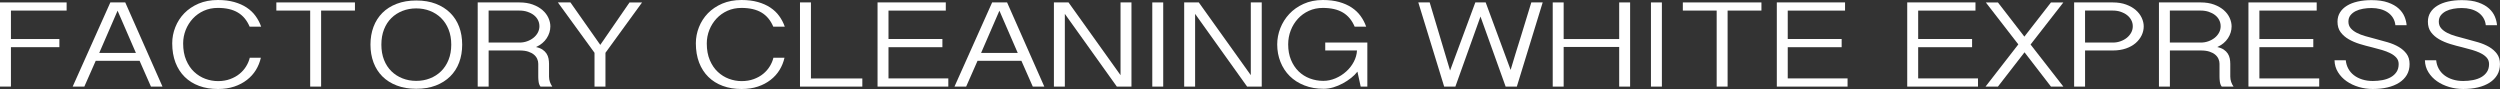
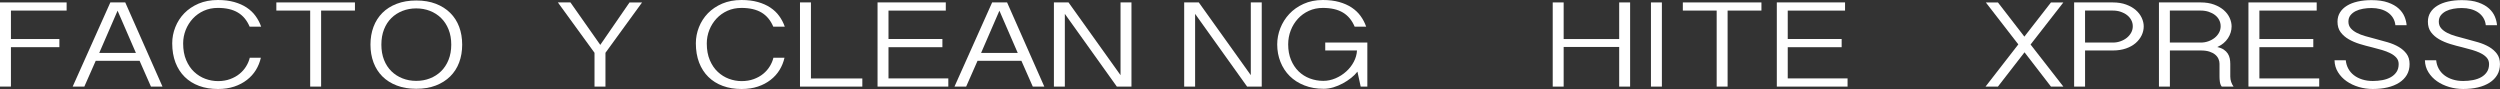
<svg xmlns="http://www.w3.org/2000/svg" version="1.1" x="0px" y="0px" width="173.848px" height="6.19px" viewBox="0 0 173.848 6.19" style="enable-background:new 0 0 173.848 6.19;" xml:space="preserve">
  <rect x="0" y="0" width="173.848" height="6.19" fill="#333333" stroke="none" />
  <style type="text/css">
	.st0{fill:#FFFFFF;}
</style>
  <defs>
</defs>
  <g>
    <path class="st0" d="M4.633,0.169v0.566H0.76v1.979h3.369v0.566H0.76v2.74H0V0.169H4.633z" />
    <path class="st0" d="M8.71,0.169l2.589,5.853h-0.802l-0.79-1.793H6.656L5.865,6.021H5.054l2.619-5.853H8.71z M8.176,0.744   L6.902,3.679H9.45L8.176,0.744z" />
    <path class="st0" d="M12.736,3.02c0,0.445,0.07,0.833,0.211,1.162c0.141,0.33,0.325,0.603,0.555,0.816   c0.229,0.215,0.487,0.375,0.775,0.482c0.288,0.106,0.582,0.16,0.884,0.16c0.308,0,0.589-0.046,0.842-0.14   c0.253-0.093,0.473-0.215,0.657-0.367c0.186-0.152,0.338-0.326,0.457-0.521c0.12-0.194,0.204-0.394,0.252-0.596h0.771   c-0.068,0.304-0.184,0.587-0.344,0.85c-0.161,0.262-0.368,0.492-0.622,0.689c-0.253,0.197-0.548,0.353-0.883,0.465   c-0.336,0.112-0.713,0.169-1.13,0.169c-0.486,0-0.925-0.071-1.315-0.216c-0.39-0.144-0.724-0.352-1.001-0.625   s-0.492-0.606-0.643-0.998c-0.15-0.393-0.226-0.839-0.226-1.341c0-0.384,0.072-0.757,0.216-1.12   c0.144-0.364,0.351-0.686,0.621-0.965c0.271-0.278,0.603-0.503,0.996-0.672C14.204,0.085,14.65,0,15.15,0   c0.425,0,0.803,0.047,1.135,0.14s0.622,0.222,0.868,0.385c0.247,0.164,0.452,0.358,0.616,0.584   c0.165,0.226,0.295,0.473,0.391,0.744h-0.801c-0.186-0.44-0.458-0.767-0.817-0.981C16.183,0.657,15.719,0.55,15.15,0.55   c-0.356,0-0.682,0.066-0.976,0.198c-0.295,0.133-0.548,0.313-0.761,0.542c-0.212,0.229-0.378,0.491-0.498,0.79   C12.797,2.38,12.736,2.692,12.736,3.02z" />
    <path class="st0" d="M24.683,0.169v0.566H22.33v5.286h-0.76V0.735h-2.353V0.169H24.683z" />
    <path class="st0" d="M32.14,3.104c0,0.451-0.07,0.864-0.21,1.239c-0.141,0.375-0.348,0.697-0.622,0.969   c-0.273,0.271-0.607,0.481-1.001,0.634c-0.395,0.152-0.848,0.229-1.361,0.229c-0.507,0-0.959-0.076-1.355-0.229   c-0.397-0.152-0.731-0.363-1.002-0.634c-0.271-0.271-0.476-0.594-0.616-0.969s-0.211-0.788-0.211-1.239s0.07-0.863,0.211-1.238   s0.346-0.698,0.616-0.969s0.604-0.482,1.002-0.634c0.396-0.152,0.849-0.229,1.355-0.229c0.514,0,0.967,0.076,1.361,0.229   c0.394,0.151,0.728,0.363,1.001,0.634c0.274,0.271,0.481,0.594,0.622,0.969C32.069,2.24,32.14,2.652,32.14,3.104z M31.38,3.104   c0-0.395-0.063-0.748-0.19-1.062c-0.126-0.312-0.299-0.576-0.519-0.79c-0.219-0.215-0.476-0.379-0.771-0.495   c-0.294-0.115-0.612-0.173-0.955-0.173s-0.661,0.058-0.955,0.173c-0.295,0.116-0.552,0.28-0.771,0.495   c-0.22,0.214-0.391,0.478-0.514,0.79c-0.123,0.313-0.185,0.667-0.185,1.062s0.062,0.749,0.185,1.062   C26.829,4.479,27,4.741,27.22,4.956c0.219,0.214,0.476,0.379,0.771,0.494c0.294,0.116,0.612,0.174,0.955,0.174   S29.606,5.566,29.9,5.45c0.295-0.115,0.552-0.28,0.771-0.494c0.22-0.215,0.393-0.478,0.519-0.791   C31.316,3.853,31.38,3.498,31.38,3.104z" />
-     <path class="st0" d="M38.271,1.835c0,0.288-0.084,0.562-0.251,0.82c-0.168,0.26-0.416,0.466-0.745,0.617   c0.185,0.04,0.336,0.1,0.452,0.178c0.116,0.079,0.209,0.171,0.277,0.275s0.114,0.219,0.139,0.343   c0.023,0.124,0.036,0.248,0.036,0.372v0.888c0,0.13,0.021,0.254,0.062,0.372s0.096,0.226,0.164,0.321h-0.821   c-0.069-0.09-0.111-0.2-0.129-0.33c-0.017-0.129-0.025-0.239-0.025-0.329V4.432c0-0.113-0.024-0.225-0.072-0.334   c-0.048-0.11-0.123-0.209-0.226-0.296c-0.103-0.088-0.236-0.158-0.4-0.212c-0.165-0.054-0.367-0.08-0.606-0.08h-2.146v2.512h-0.761   V0.169h2.907c0.35,0,0.657,0.05,0.925,0.148c0.267,0.099,0.491,0.227,0.673,0.385c0.181,0.158,0.318,0.337,0.41,0.537   C38.226,1.439,38.271,1.638,38.271,1.835z M33.979,2.96h2.146c0.185,0,0.361-0.029,0.529-0.089c0.168-0.059,0.314-0.14,0.441-0.241   s0.228-0.221,0.303-0.359c0.075-0.138,0.113-0.286,0.113-0.443c0-0.158-0.034-0.304-0.103-0.436   c-0.068-0.133-0.164-0.247-0.288-0.343c-0.123-0.096-0.271-0.172-0.441-0.229s-0.356-0.085-0.555-0.085h-2.146V2.96z" />
    <path class="st0" d="M41.743,3.121l2.034-2.952h0.873l-2.547,3.502v2.351h-0.761V3.671l-2.547-3.502h0.873L41.743,3.121z" />
    <path class="st0" d="M49.149,3.02c0,0.445,0.07,0.833,0.211,1.162c0.141,0.33,0.325,0.603,0.555,0.816   c0.229,0.215,0.487,0.375,0.775,0.482c0.288,0.106,0.582,0.16,0.884,0.16c0.308,0,0.589-0.046,0.842-0.14   c0.253-0.093,0.473-0.215,0.657-0.367c0.186-0.152,0.338-0.326,0.457-0.521c0.12-0.194,0.204-0.394,0.252-0.596h0.771   c-0.068,0.304-0.184,0.587-0.344,0.85c-0.161,0.262-0.368,0.492-0.622,0.689c-0.253,0.197-0.548,0.353-0.883,0.465   c-0.336,0.112-0.713,0.169-1.13,0.169c-0.486,0-0.925-0.071-1.315-0.216c-0.39-0.144-0.724-0.352-1.001-0.625   s-0.492-0.606-0.643-0.998c-0.15-0.393-0.226-0.839-0.226-1.341c0-0.384,0.072-0.757,0.216-1.12   c0.144-0.364,0.351-0.686,0.621-0.965c0.271-0.278,0.603-0.503,0.996-0.672C50.617,0.085,51.063,0,51.563,0   c0.425,0,0.803,0.047,1.135,0.14s0.622,0.222,0.868,0.385c0.247,0.164,0.452,0.358,0.616,0.584   c0.165,0.226,0.295,0.473,0.391,0.744h-0.801c-0.186-0.44-0.458-0.767-0.817-0.981c-0.359-0.214-0.823-0.321-1.392-0.321   c-0.356,0-0.682,0.066-0.976,0.198c-0.295,0.133-0.548,0.313-0.761,0.542c-0.212,0.229-0.378,0.491-0.498,0.79   C49.21,2.38,49.149,2.692,49.149,3.02z" />
    <path class="st0" d="M56.392,0.169v5.286h3.574v0.566h-4.335V0.169H56.392z" />
    <path class="st0" d="M65.77,0.169v0.566h-3.985v1.979h3.749v0.566h-3.749v2.174h4.16v0.566h-4.921V0.169H65.77z" />
    <path class="st0" d="M70.032,0.169l2.588,5.853h-0.801l-0.791-1.793h-3.051l-0.791,1.793h-0.812l2.619-5.853H70.032z M69.498,0.744   l-1.273,2.935h2.547L69.498,0.744z" />
    <path class="st0" d="M74.305,0.169l3.616,5.058V0.169h0.76v5.853h-1.017l-3.616-5.058v5.058h-0.76V0.169H74.305z" />
-     <path class="st0" d="M80.889,0.169v5.853h-0.76V0.169H80.889z" />
    <path class="st0" d="M83.364,0.169l3.616,5.058V0.169h0.76v5.853h-1.017l-3.616-5.058v5.058h-0.76V0.169H83.364z" />
    <path class="st0" d="M89.579,3.087c0,0.4,0.064,0.759,0.195,1.074c0.13,0.315,0.306,0.582,0.528,0.799s0.483,0.382,0.781,0.495   c0.298,0.112,0.611,0.169,0.939,0.169c0.288,0,0.57-0.06,0.848-0.178s0.525-0.276,0.744-0.474c0.22-0.197,0.396-0.423,0.529-0.677   c0.134-0.253,0.207-0.516,0.221-0.786h-2.208V2.96h2.928v3.062h-0.463l-0.226-1.04c-0.116,0.152-0.264,0.299-0.441,0.439   c-0.179,0.142-0.372,0.268-0.581,0.381c-0.209,0.112-0.426,0.203-0.652,0.271c-0.226,0.067-0.451,0.102-0.678,0.102   c-0.493,0-0.939-0.079-1.34-0.237c-0.401-0.157-0.74-0.374-1.018-0.65s-0.491-0.604-0.642-0.981   c-0.151-0.378-0.227-0.783-0.227-1.218c0-0.384,0.072-0.76,0.216-1.129c0.145-0.369,0.352-0.699,0.622-0.989   c0.271-0.291,0.603-0.524,0.996-0.702S91.493,0,91.993,0c0.424,0,0.803,0.047,1.135,0.14s0.621,0.222,0.868,0.385   c0.246,0.164,0.451,0.358,0.616,0.584c0.164,0.226,0.294,0.473,0.39,0.744h-0.801c-0.185-0.44-0.457-0.767-0.816-0.981   c-0.359-0.214-0.823-0.321-1.392-0.321c-0.356,0-0.682,0.067-0.977,0.203c-0.294,0.135-0.548,0.318-0.76,0.55   s-0.379,0.5-0.498,0.808C89.639,2.417,89.579,2.743,89.579,3.087z" />
-     <path class="st0" d="M102.952,1.15l-1.746,4.871h-0.78l-1.798-5.853h0.791l1.418,4.736l1.756-4.736h0.72l1.735,4.694   c0.233-0.784,0.473-1.566,0.72-2.348c0.246-0.78,0.485-1.562,0.719-2.347h0.791l-1.798,5.853h-0.78L102.952,1.15z" />
    <path class="st0" d="M108.735,0.169v2.546h3.862V0.169h0.76v5.853h-0.76V3.265h-3.862v2.757h-0.76V0.169H108.735z" />
    <path class="st0" d="M115.566,0.169v5.853h-0.76V0.169H115.566z" />
    <path class="st0" d="M122.489,0.169v0.566h-2.353v5.286h-0.76V0.735h-2.353V0.169H122.489z" />
    <path class="st0" d="M128.303,0.169v0.566h-3.985v1.979h3.749v0.566h-3.749v2.174h4.16v0.566h-4.92V0.169H128.303z" />
-     <path class="st0" d="M137.373,0.169v0.566h-3.985v1.979h3.749v0.566h-3.749v2.174h4.16v0.566h-4.921V0.169H137.373z" />
    <path class="st0" d="M141.204,3.096c0.377,0.479,0.757,0.967,1.141,1.463c0.383,0.496,0.763,0.983,1.14,1.463h-0.862l-1.839-2.385   l-1.85,2.385h-0.862l2.28-2.935l-2.26-2.918h0.842l1.839,2.377l1.85-2.377h0.862L141.204,3.096z" />
    <path class="st0" d="M144.234,0.169h2.691c0.349,0,0.657,0.05,0.924,0.148c0.268,0.099,0.491,0.227,0.673,0.385   s0.318,0.337,0.411,0.537s0.139,0.398,0.139,0.596c0,0.215-0.048,0.422-0.144,0.622c-0.097,0.2-0.235,0.379-0.416,0.537   c-0.182,0.157-0.406,0.283-0.673,0.376c-0.268,0.093-0.572,0.14-0.914,0.14h-1.932v2.512h-0.76V0.169z M144.994,2.96h1.932   c0.185,0,0.36-0.029,0.528-0.089c0.168-0.059,0.315-0.14,0.442-0.241c0.126-0.102,0.228-0.221,0.303-0.359   c0.075-0.138,0.113-0.286,0.113-0.443c0-0.158-0.036-0.304-0.108-0.436c-0.071-0.133-0.169-0.247-0.293-0.343   c-0.123-0.096-0.269-0.172-0.437-0.229c-0.167-0.057-0.351-0.085-0.549-0.085h-1.932V2.96z" />
    <path class="st0" d="M155.184,1.835c0,0.288-0.084,0.562-0.251,0.82c-0.168,0.26-0.416,0.466-0.745,0.617   c0.185,0.04,0.336,0.1,0.452,0.178c0.116,0.079,0.209,0.171,0.277,0.275s0.114,0.219,0.139,0.343   c0.023,0.124,0.036,0.248,0.036,0.372v0.888c0,0.13,0.021,0.254,0.062,0.372s0.096,0.226,0.164,0.321h-0.821   c-0.069-0.09-0.111-0.2-0.129-0.33c-0.017-0.129-0.025-0.239-0.025-0.329V4.432c0-0.113-0.024-0.225-0.072-0.334   c-0.048-0.11-0.123-0.209-0.226-0.296c-0.103-0.088-0.236-0.158-0.4-0.212c-0.165-0.054-0.367-0.08-0.606-0.08h-2.146v2.512h-0.761   V0.169h2.907c0.35,0,0.657,0.05,0.925,0.148c0.267,0.099,0.491,0.227,0.673,0.385c0.181,0.158,0.318,0.337,0.41,0.537   C155.138,1.439,155.184,1.638,155.184,1.835z M150.891,2.96h2.146c0.185,0,0.361-0.029,0.529-0.089   c0.168-0.059,0.314-0.14,0.441-0.241s0.228-0.221,0.303-0.359c0.075-0.138,0.113-0.286,0.113-0.443   c0-0.158-0.034-0.304-0.103-0.436c-0.068-0.133-0.164-0.247-0.288-0.343c-0.123-0.096-0.271-0.172-0.441-0.229   s-0.356-0.085-0.555-0.085h-2.146V2.96z" />
    <path class="st0" d="M161.101,0.169v0.566h-3.985v1.979h3.749v0.566h-3.749v2.174h4.16v0.566h-4.921V0.169H161.101z" />
    <path class="st0" d="M163.124,4.194c0.021,0.209,0.078,0.402,0.175,0.58c0.096,0.178,0.226,0.329,0.39,0.456   c0.165,0.127,0.358,0.226,0.581,0.296c0.222,0.071,0.467,0.106,0.734,0.106c0.232,0,0.458-0.021,0.678-0.063   c0.219-0.043,0.411-0.11,0.575-0.203s0.296-0.214,0.396-0.364c0.099-0.148,0.148-0.331,0.148-0.545   c0-0.175-0.053-0.323-0.159-0.444c-0.105-0.121-0.246-0.226-0.421-0.312c-0.175-0.088-0.373-0.164-0.596-0.229   s-0.447-0.125-0.673-0.182c-0.287-0.067-0.573-0.146-0.857-0.232c-0.284-0.088-0.541-0.197-0.771-0.33s-0.416-0.296-0.56-0.49   c-0.145-0.195-0.216-0.438-0.216-0.731c0-0.243,0.058-0.457,0.175-0.644c0.116-0.186,0.278-0.342,0.487-0.469   s0.457-0.223,0.745-0.288c0.287-0.064,0.605-0.097,0.955-0.097c0.459,0,0.842,0.055,1.15,0.165   c0.309,0.109,0.555,0.249,0.739,0.418c0.186,0.169,0.32,0.356,0.406,0.562c0.085,0.206,0.135,0.404,0.148,0.597h-0.78   c-0.021-0.192-0.077-0.362-0.17-0.512c-0.092-0.149-0.214-0.275-0.364-0.377s-0.322-0.177-0.514-0.228s-0.397-0.076-0.616-0.076   c-0.199,0-0.394,0.017-0.586,0.051c-0.191,0.033-0.362,0.089-0.514,0.164c-0.15,0.076-0.271,0.174-0.364,0.292   s-0.139,0.266-0.139,0.44c0,0.18,0.053,0.332,0.159,0.456s0.247,0.231,0.421,0.321c0.175,0.091,0.375,0.168,0.602,0.232   c0.226,0.065,0.458,0.129,0.698,0.19c0.287,0.073,0.573,0.152,0.857,0.237c0.284,0.084,0.538,0.191,0.761,0.321   c0.222,0.13,0.403,0.289,0.544,0.478c0.141,0.189,0.211,0.427,0.211,0.715c0,0.287-0.063,0.538-0.19,0.753   c-0.127,0.214-0.305,0.395-0.534,0.541s-0.5,0.257-0.812,0.33s-0.652,0.109-1.021,0.109c-0.336,0-0.661-0.046-0.977-0.14   c-0.314-0.093-0.596-0.226-0.842-0.397c-0.247-0.172-0.447-0.382-0.601-0.63c-0.154-0.248-0.235-0.524-0.242-0.829H163.124z" />
    <path class="st0" d="M169.41,4.194c0.021,0.209,0.078,0.402,0.175,0.58c0.096,0.178,0.226,0.329,0.39,0.456   c0.165,0.127,0.358,0.226,0.581,0.296c0.222,0.071,0.467,0.106,0.734,0.106c0.232,0,0.458-0.021,0.678-0.063   c0.219-0.043,0.411-0.11,0.575-0.203s0.296-0.214,0.396-0.364c0.099-0.148,0.148-0.331,0.148-0.545   c0-0.175-0.053-0.323-0.159-0.444c-0.105-0.121-0.246-0.226-0.421-0.312c-0.175-0.088-0.373-0.164-0.596-0.229   s-0.447-0.125-0.673-0.182c-0.287-0.067-0.573-0.146-0.857-0.232c-0.284-0.088-0.541-0.197-0.771-0.33s-0.416-0.296-0.56-0.49   c-0.145-0.195-0.216-0.438-0.216-0.731c0-0.243,0.058-0.457,0.175-0.644c0.116-0.186,0.278-0.342,0.487-0.469   s0.457-0.223,0.745-0.288c0.287-0.064,0.605-0.097,0.955-0.097c0.459,0,0.842,0.055,1.15,0.165   c0.309,0.109,0.555,0.249,0.739,0.418c0.186,0.169,0.32,0.356,0.406,0.562c0.085,0.206,0.135,0.404,0.148,0.597h-0.78   c-0.021-0.192-0.077-0.362-0.17-0.512c-0.092-0.149-0.214-0.275-0.364-0.377s-0.322-0.177-0.514-0.228s-0.397-0.076-0.616-0.076   c-0.199,0-0.394,0.017-0.586,0.051c-0.191,0.033-0.362,0.089-0.514,0.164c-0.15,0.076-0.271,0.174-0.364,0.292   s-0.139,0.266-0.139,0.44c0,0.18,0.053,0.332,0.159,0.456s0.247,0.231,0.421,0.321c0.175,0.091,0.375,0.168,0.602,0.232   c0.226,0.065,0.458,0.129,0.698,0.19c0.287,0.073,0.573,0.152,0.857,0.237c0.284,0.084,0.538,0.191,0.761,0.321   c0.222,0.13,0.403,0.289,0.544,0.478c0.141,0.189,0.211,0.427,0.211,0.715c0,0.287-0.063,0.538-0.19,0.753   c-0.127,0.214-0.305,0.395-0.534,0.541s-0.5,0.257-0.812,0.33s-0.652,0.109-1.021,0.109c-0.336,0-0.661-0.046-0.977-0.14   c-0.314-0.093-0.596-0.226-0.842-0.397c-0.247-0.172-0.447-0.382-0.601-0.63c-0.154-0.248-0.235-0.524-0.242-0.829H169.41z" />
  </g>
</svg>